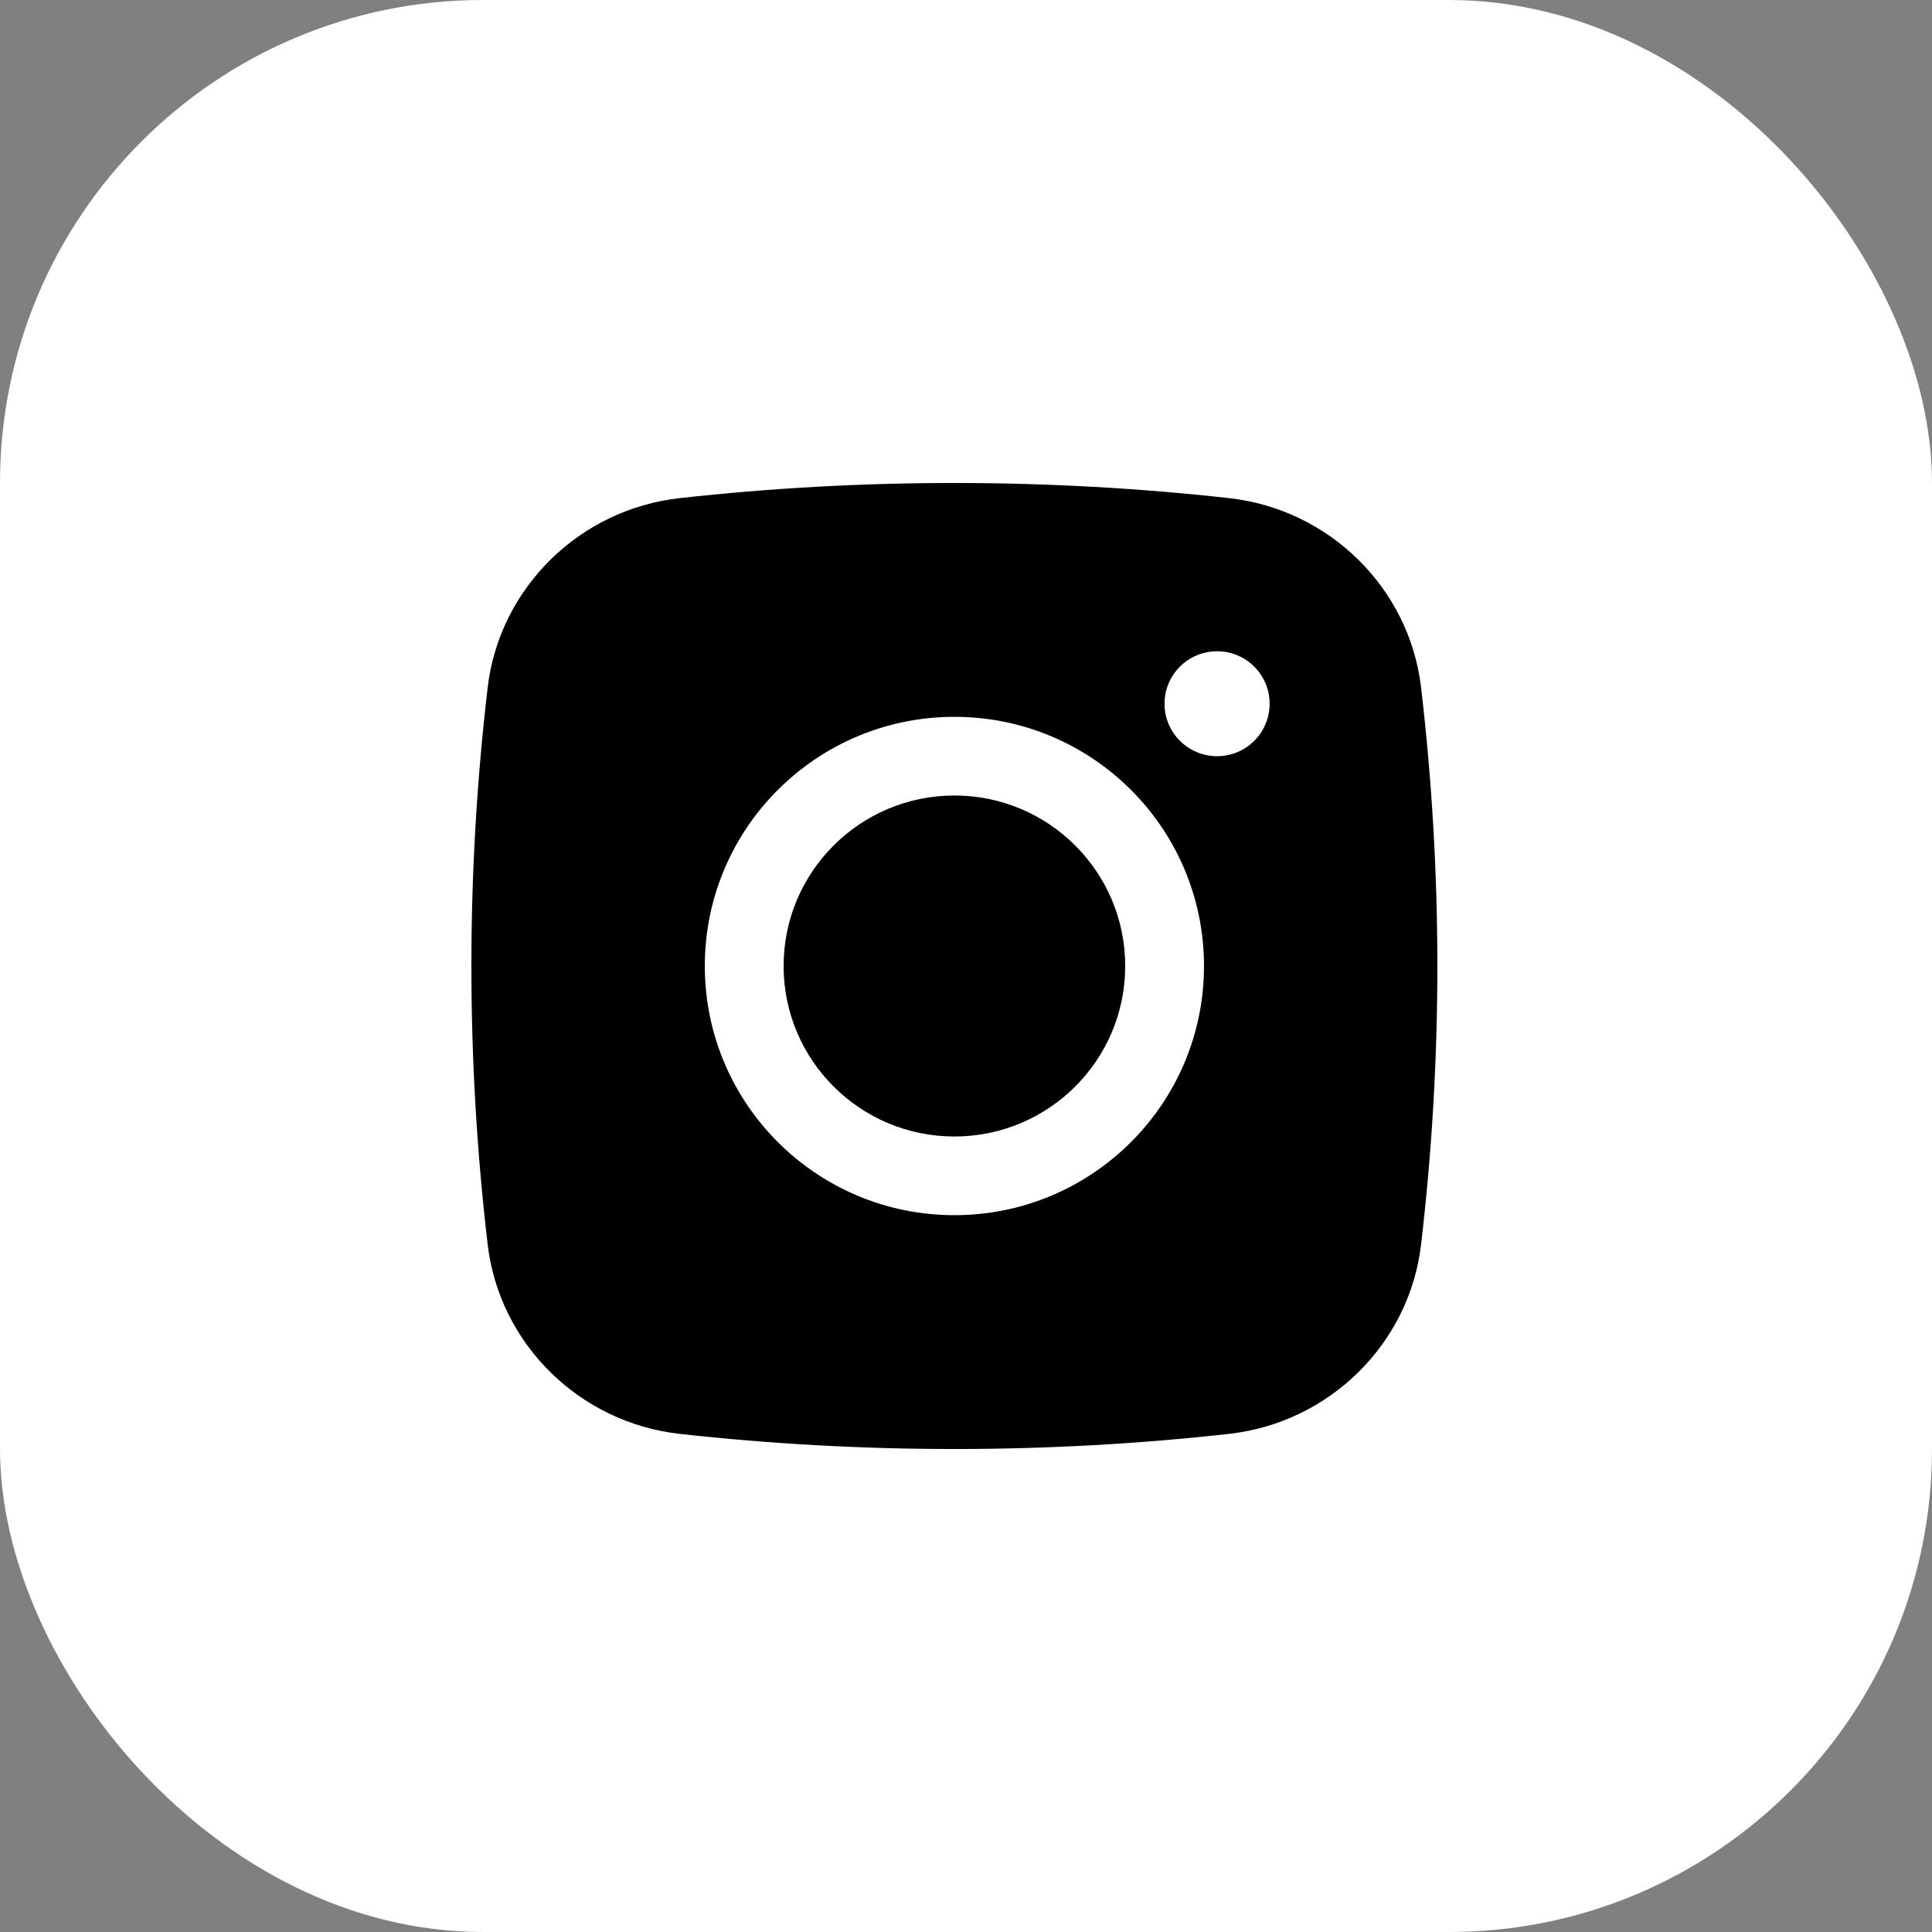
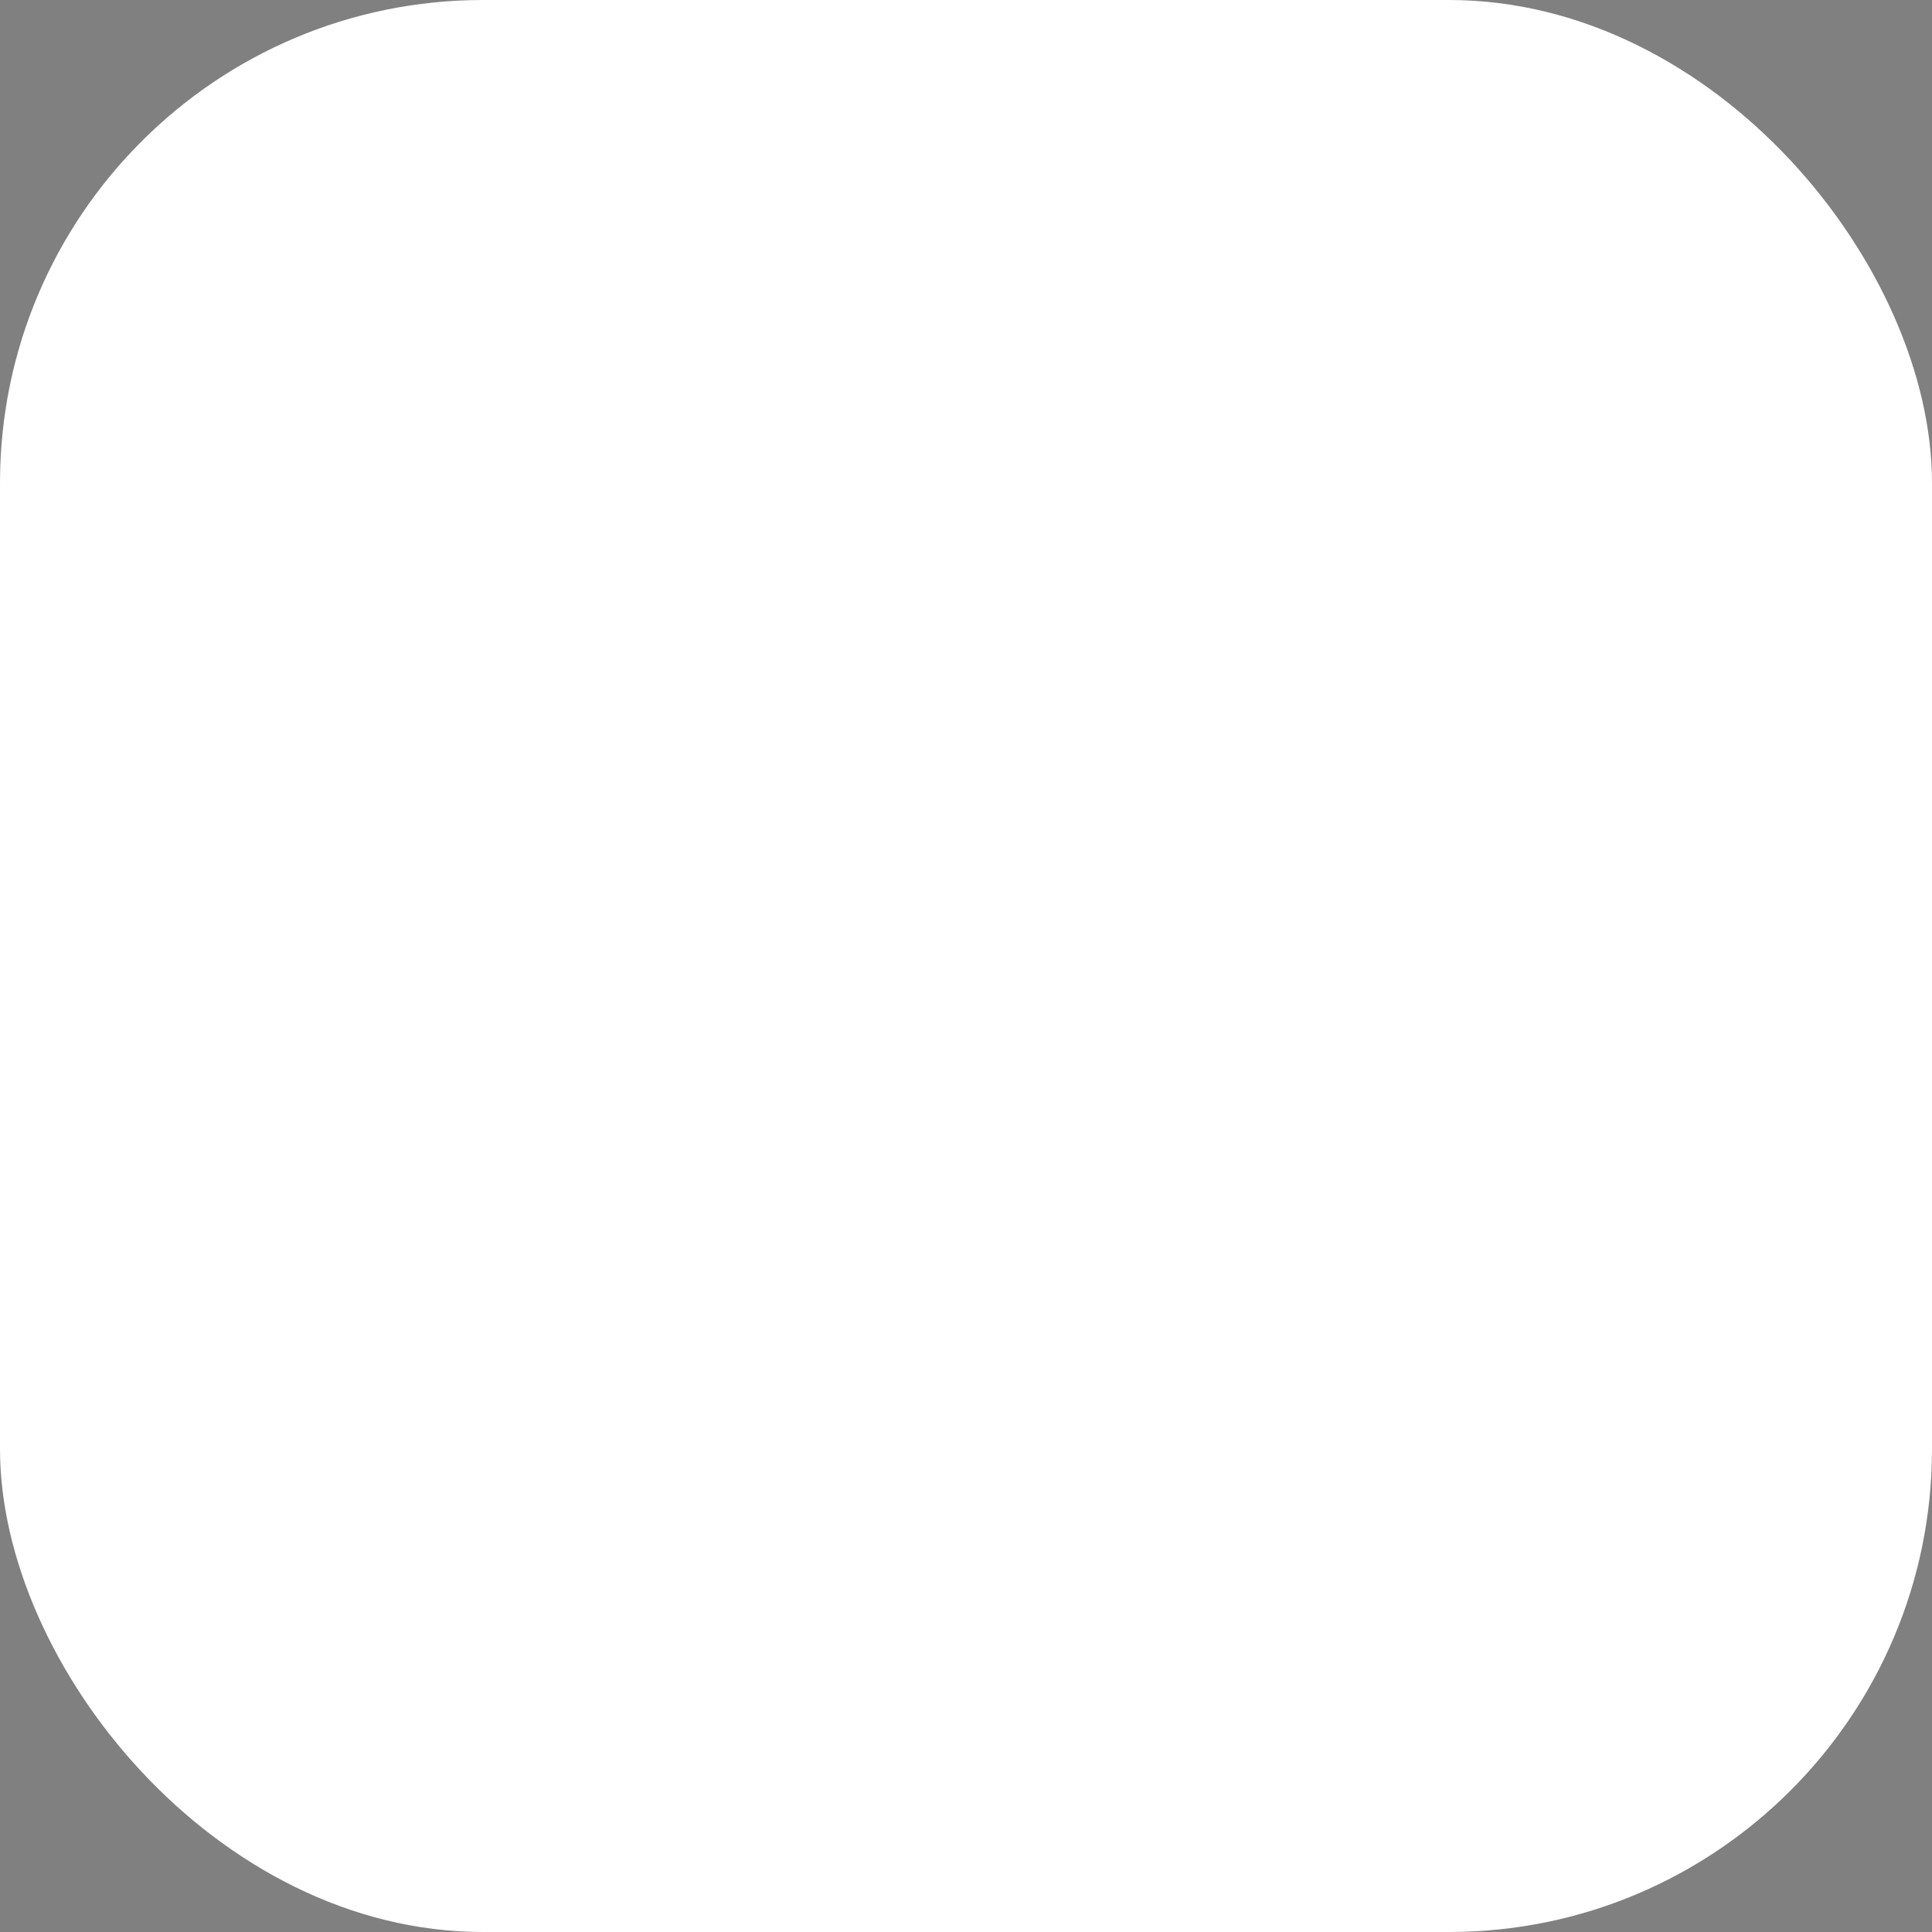
<svg xmlns="http://www.w3.org/2000/svg" width="32" height="32" viewBox="0 0 32 32" fill="none">
  <rect x="0" y="0" width="32" height="32" fill="#808080" stroke="none" />
  <rect width="32" height="32" rx="8" fill="white" />
-   <path d="M15.808 13.176C14.246 13.176 12.979 14.441 12.979 16C12.979 17.56 14.246 18.824 15.808 18.824C17.37 18.824 18.637 17.56 18.637 16C18.637 14.441 17.37 13.176 15.808 13.176Z" fill="black" />
-   <path fill-rule="evenodd" clip-rule="evenodd" d="M11.255 8.251C14.256 7.916 17.359 7.916 20.36 8.251C22.012 8.435 23.345 9.735 23.538 11.39C23.897 14.453 23.897 17.547 23.538 20.61C23.345 22.265 22.012 23.564 20.36 23.749C17.359 24.084 14.256 24.084 11.255 23.749C9.603 23.564 8.271 22.265 8.077 20.61C7.718 17.547 7.718 14.453 8.077 11.39C8.271 9.735 9.603 8.435 11.255 8.251ZM20.159 10.787C19.678 10.787 19.288 11.176 19.288 11.656C19.288 12.136 19.678 12.525 20.159 12.525C20.64 12.525 21.029 12.136 21.029 11.656C21.029 11.176 20.64 10.787 20.159 10.787ZM11.674 16C11.674 13.721 13.525 11.873 15.808 11.873C18.091 11.873 19.942 13.721 19.942 16C19.942 18.279 18.091 20.127 15.808 20.127C13.525 20.127 11.674 18.279 11.674 16Z" fill="black" />
</svg>